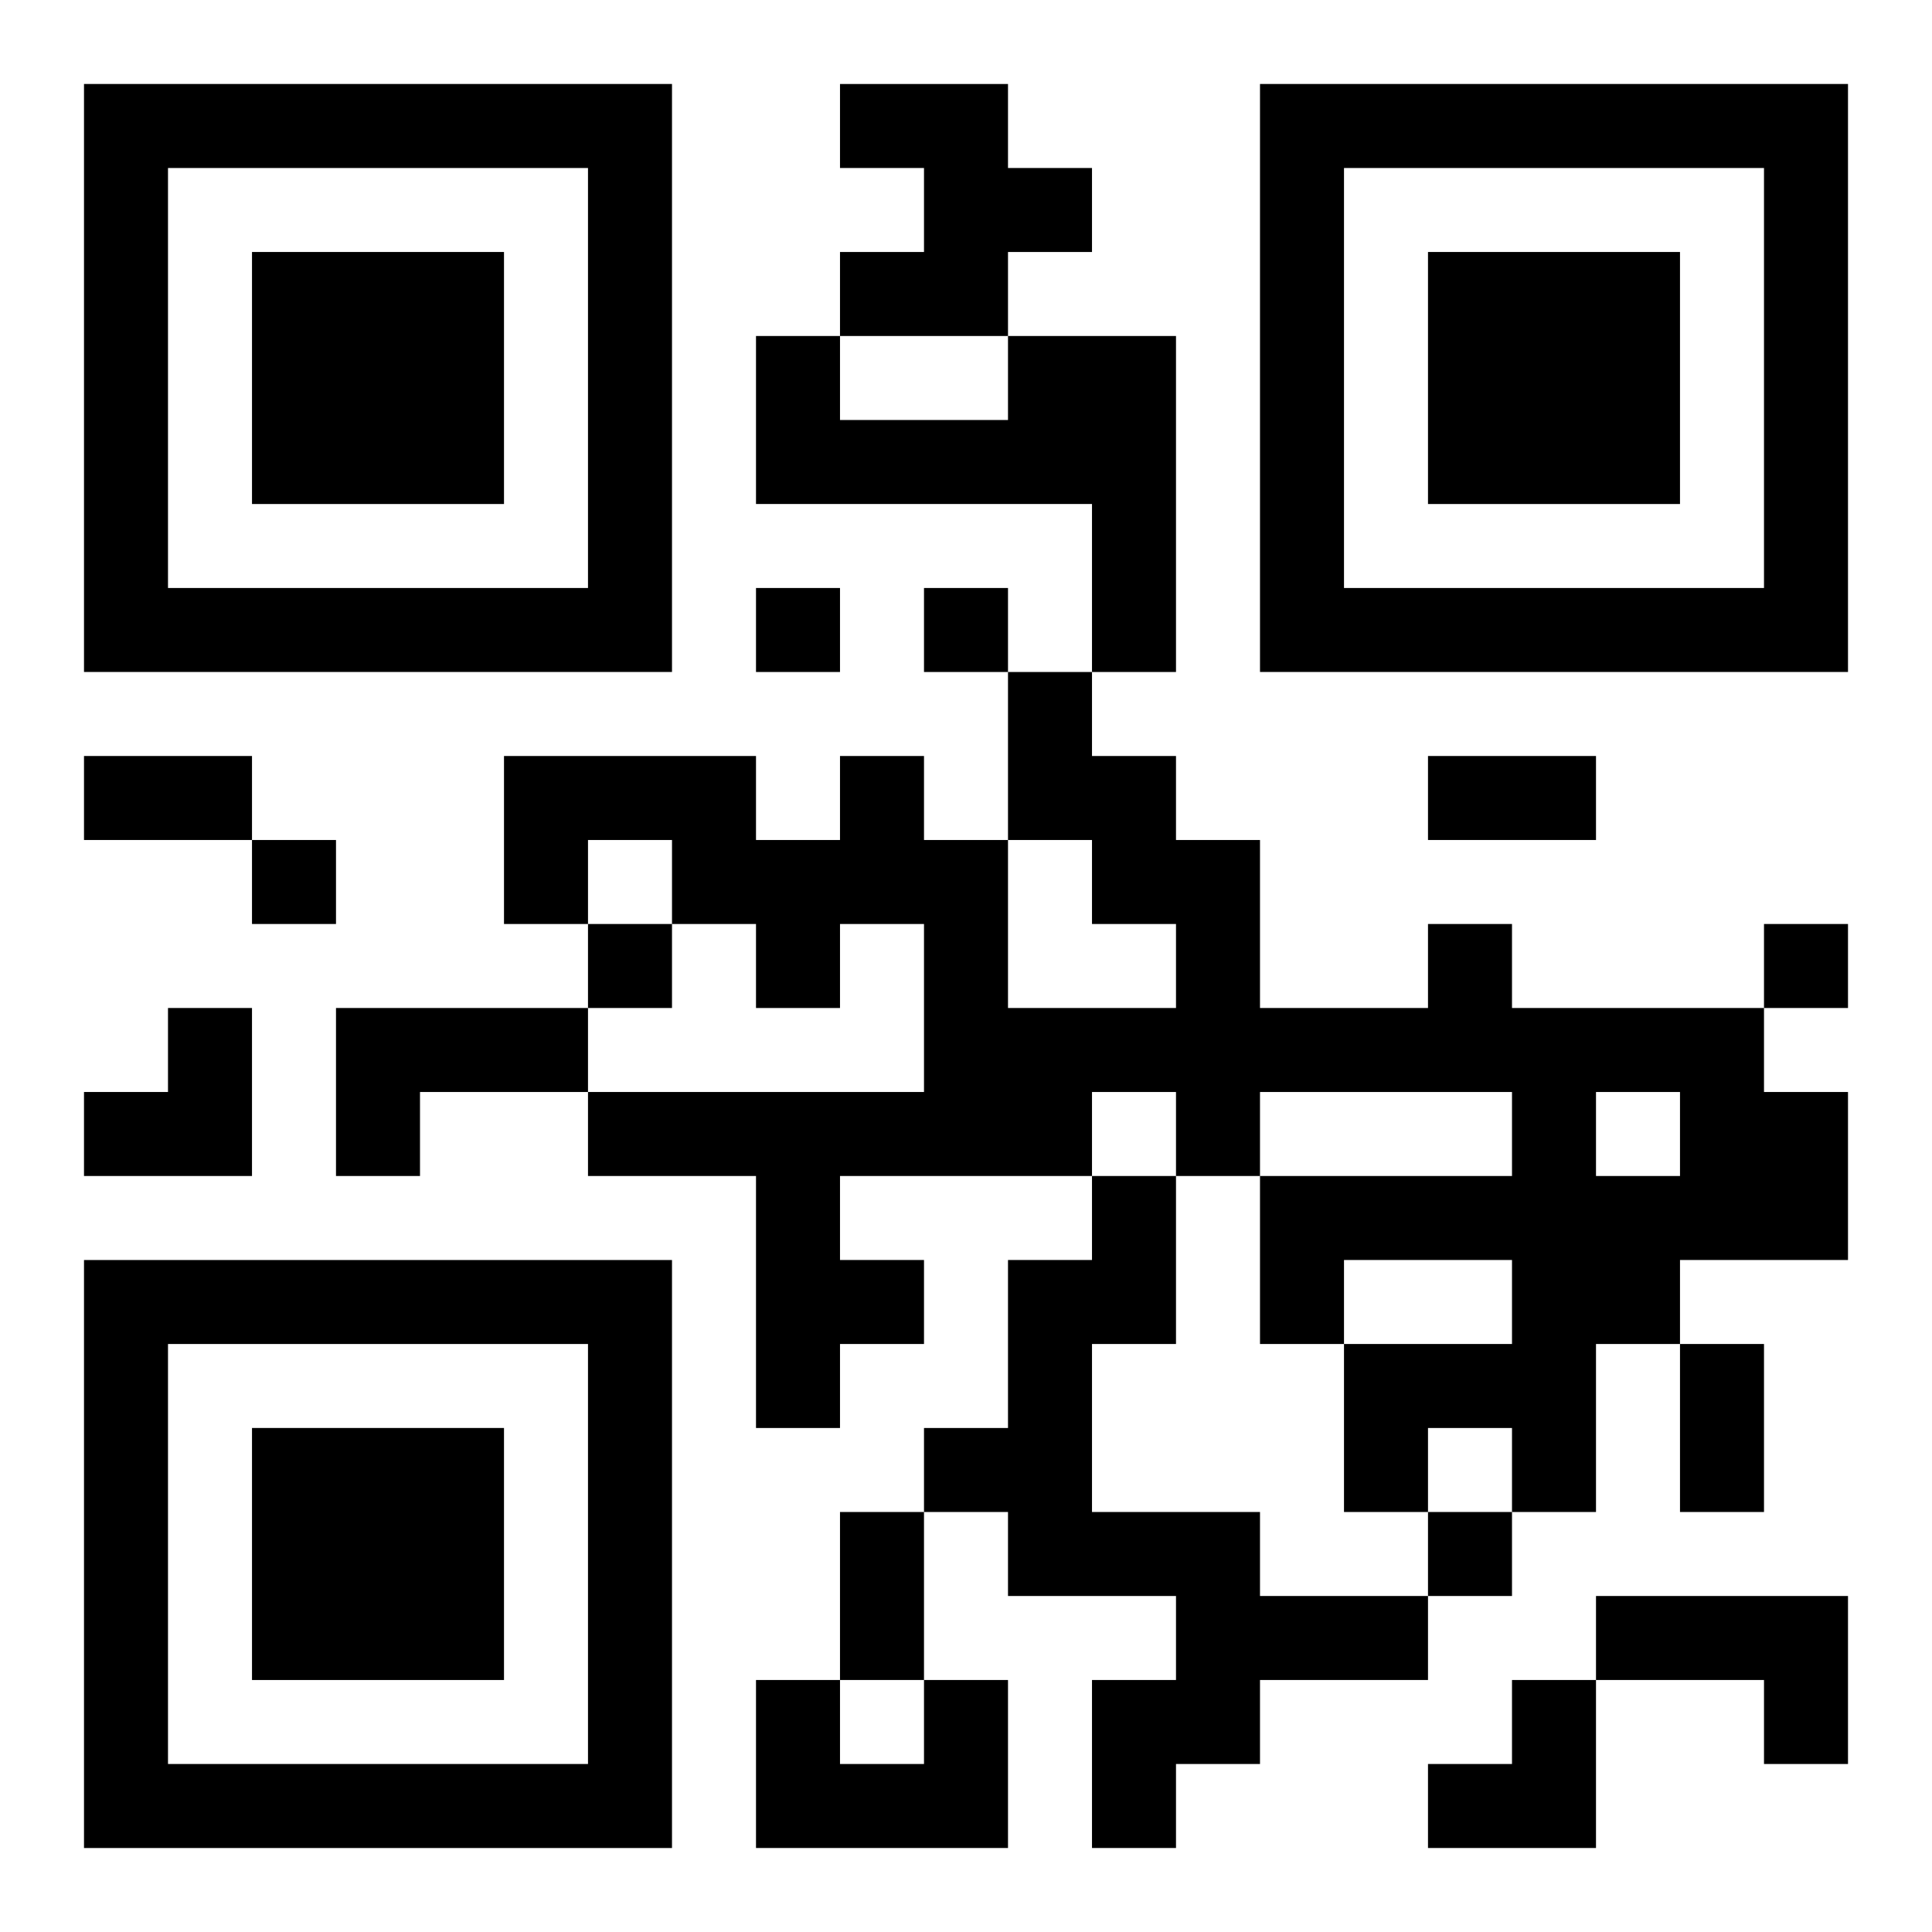
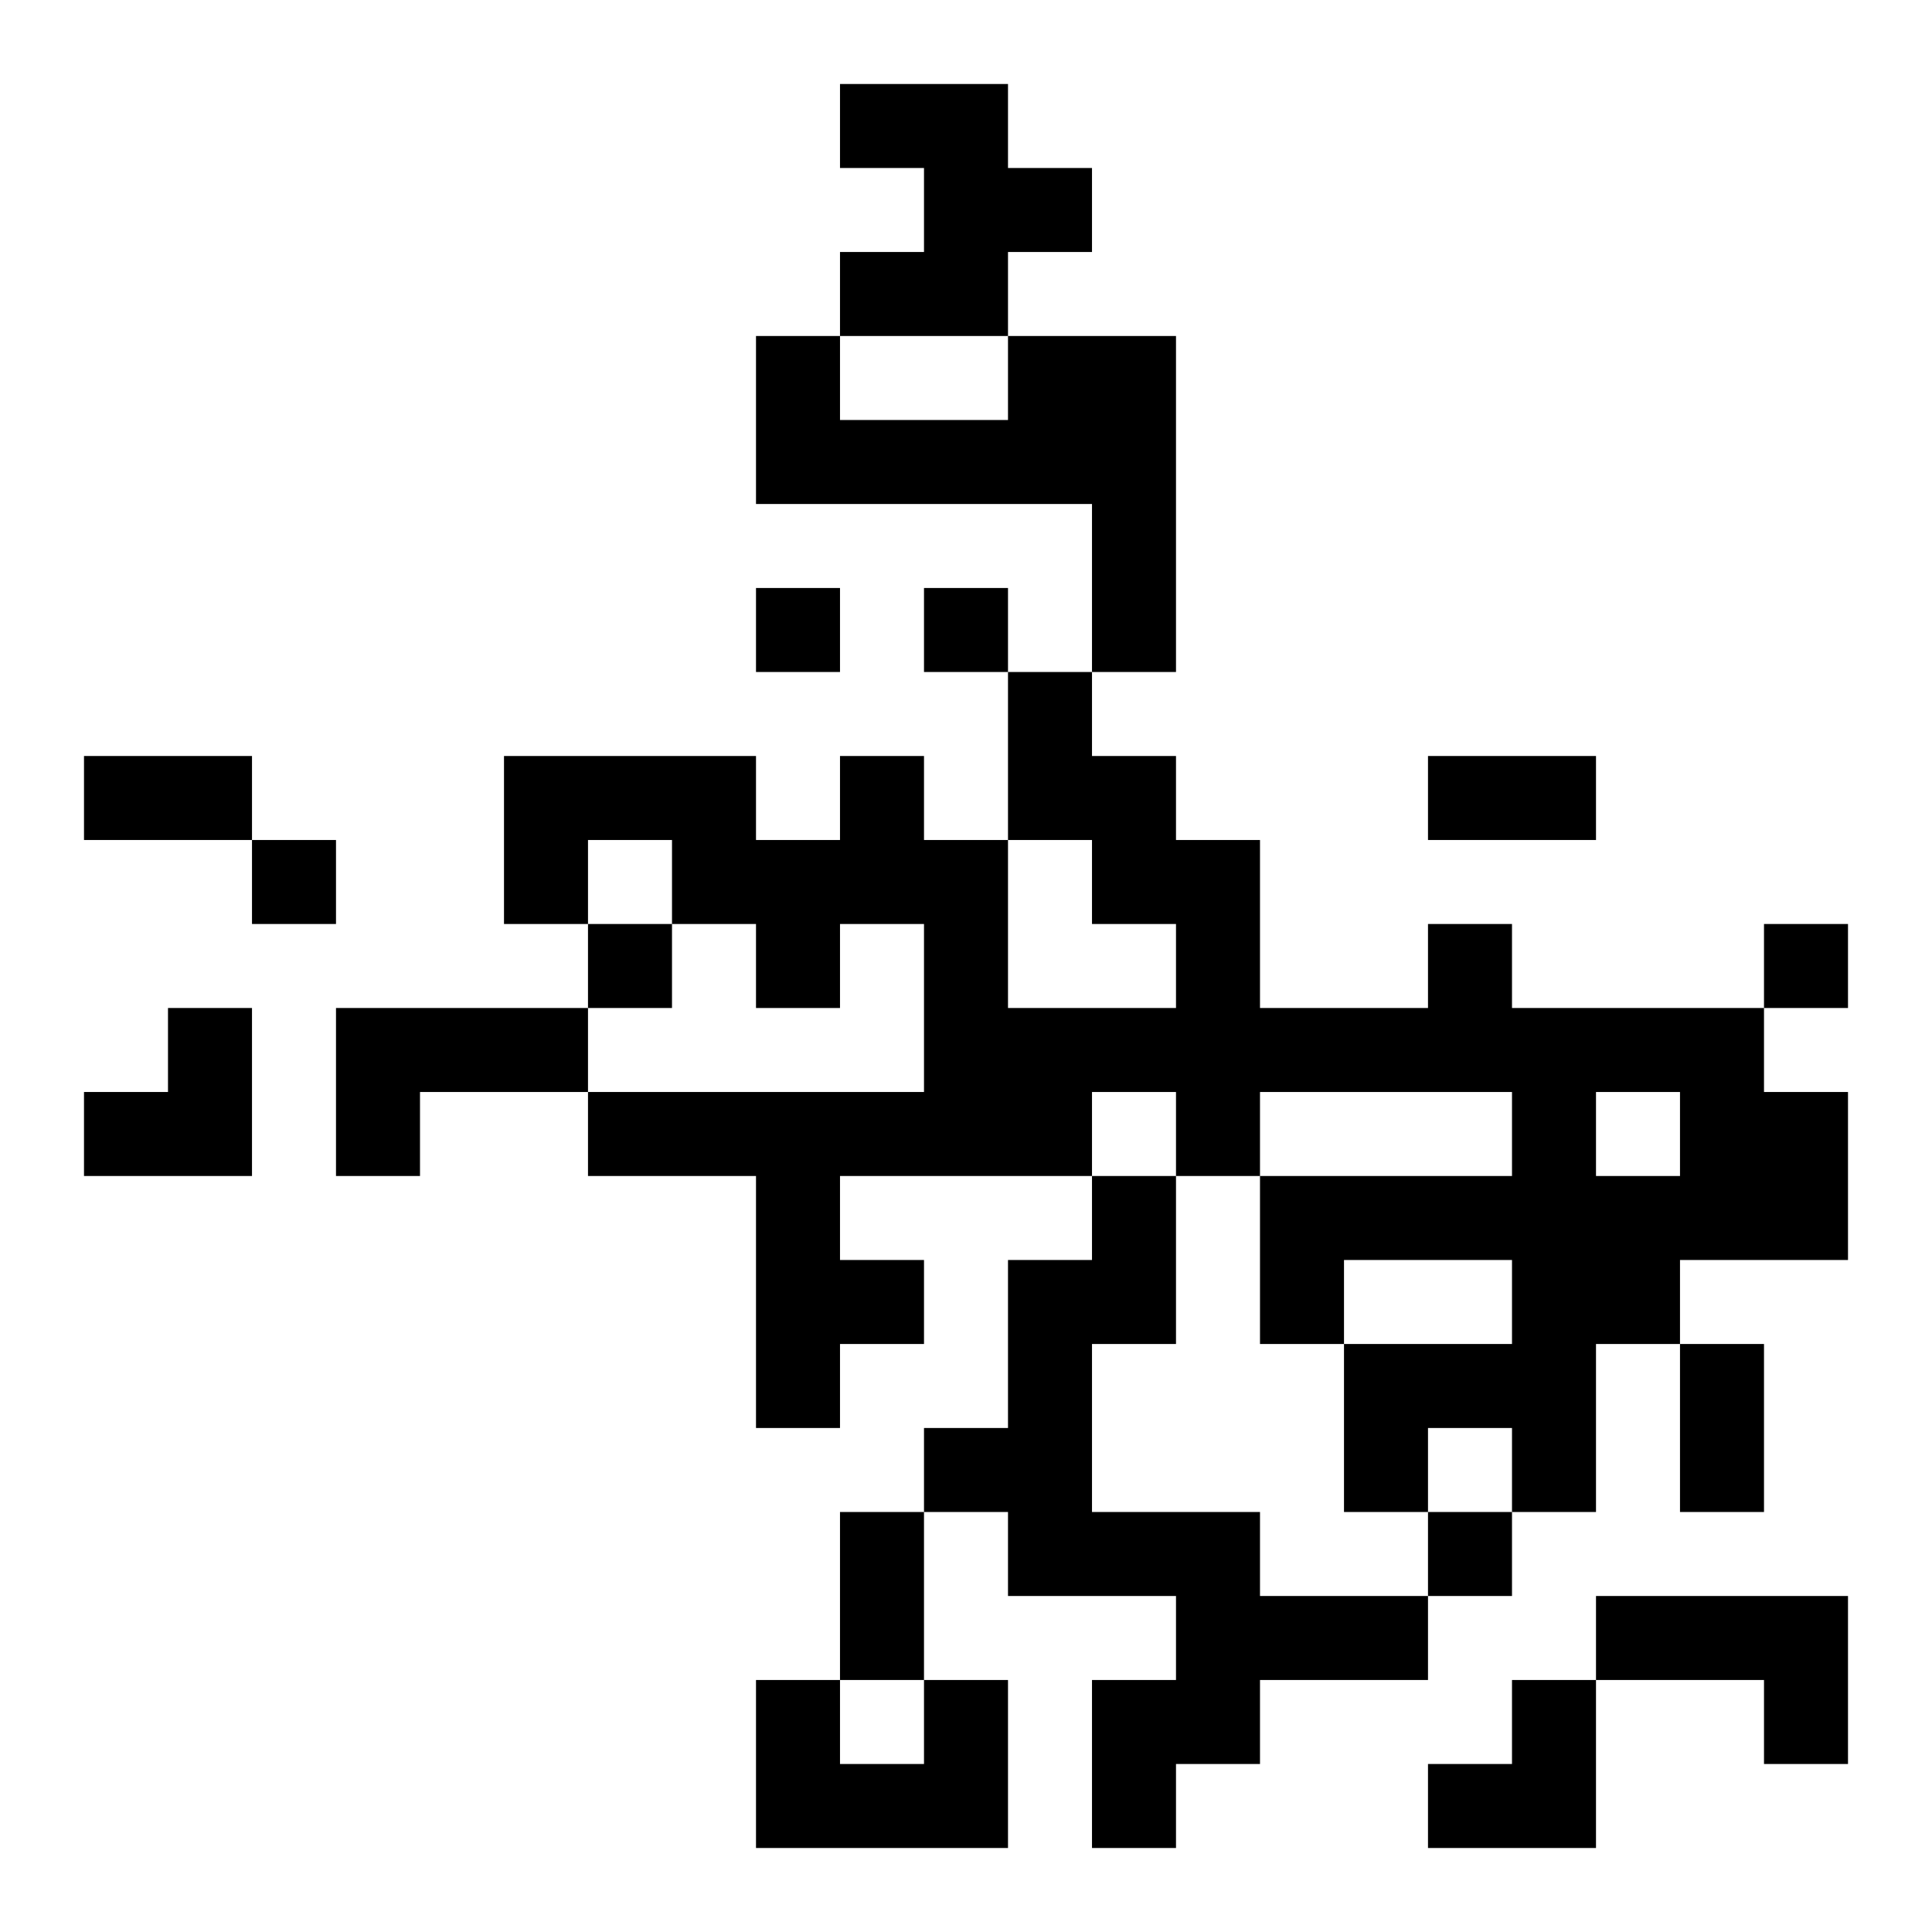
<svg xmlns="http://www.w3.org/2000/svg" xmlns:xlink="http://www.w3.org/1999/xlink" width="250" height="250" baseProfile="full" version="1.1" viewBox="-1 -1 23 23">
  <symbol id="a">
-     <path d="m0 7v7h7v-7h-7zm1 1h5v5h-5v-5zm1 1v3h3v-3h-3z" />
-   </symbol>
+     </symbol>
  <use y="-7" xlink:href="#a" />
  <use y="7" xlink:href="#a" />
  <use x="14" y="-7" xlink:href="#a" />
  <path d="m9 0h2v1h1v1h-1v1h-2v-1h1v-1h-1v-1m2 3h2v4h-1v-2h-4v-2h1v1h2v-1m5 7h1v1h3v1h1v2h-2v1h-1v2h-1v-1h-1v1h-1v-2h2v-1h-2v1h-1v-2h3v-1h-3v1h-1v-1h-1v1h-3v1h1v1h-1v1h-1v-3h-2v-1h4v-2h-1v1h-1v-1h-1v-1h-1v1h-1v-2h3v1h1v-1h1v1h1v2h2v-1h-1v-1h-1v-2h1v1h1v1h1v2h2v-1m2 2v1h1v-1h-1m-15-1h3v1h-2v1h-1v-2m9 2h1v2h-1v2h2v1h2v1h-2v1h-1v1h-1v-2h1v-1h-2v-1h-1v-1h1v-2h1v-1m6 5h3v2h-1v-1h-2v-1m-8 1h1v2h-3v-2h1v1h1v-1m-2-13v1h1v-1h-1m2 0v1h1v-1h-1m-8 3v1h1v-1h-1m4 1v1h1v-1h-1m14 0v1h1v-1h-1m-4 7v1h1v-1h-1m-16-9h2v1h-2v-1m16 0h2v1h-2v-1m3 7h1v2h-1v-2m-10 2h1v2h-1v-2m-9-6m1 0h1v2h-2v-1h1zm15 8m1 0h1v2h-2v-1h1z" />
</svg>